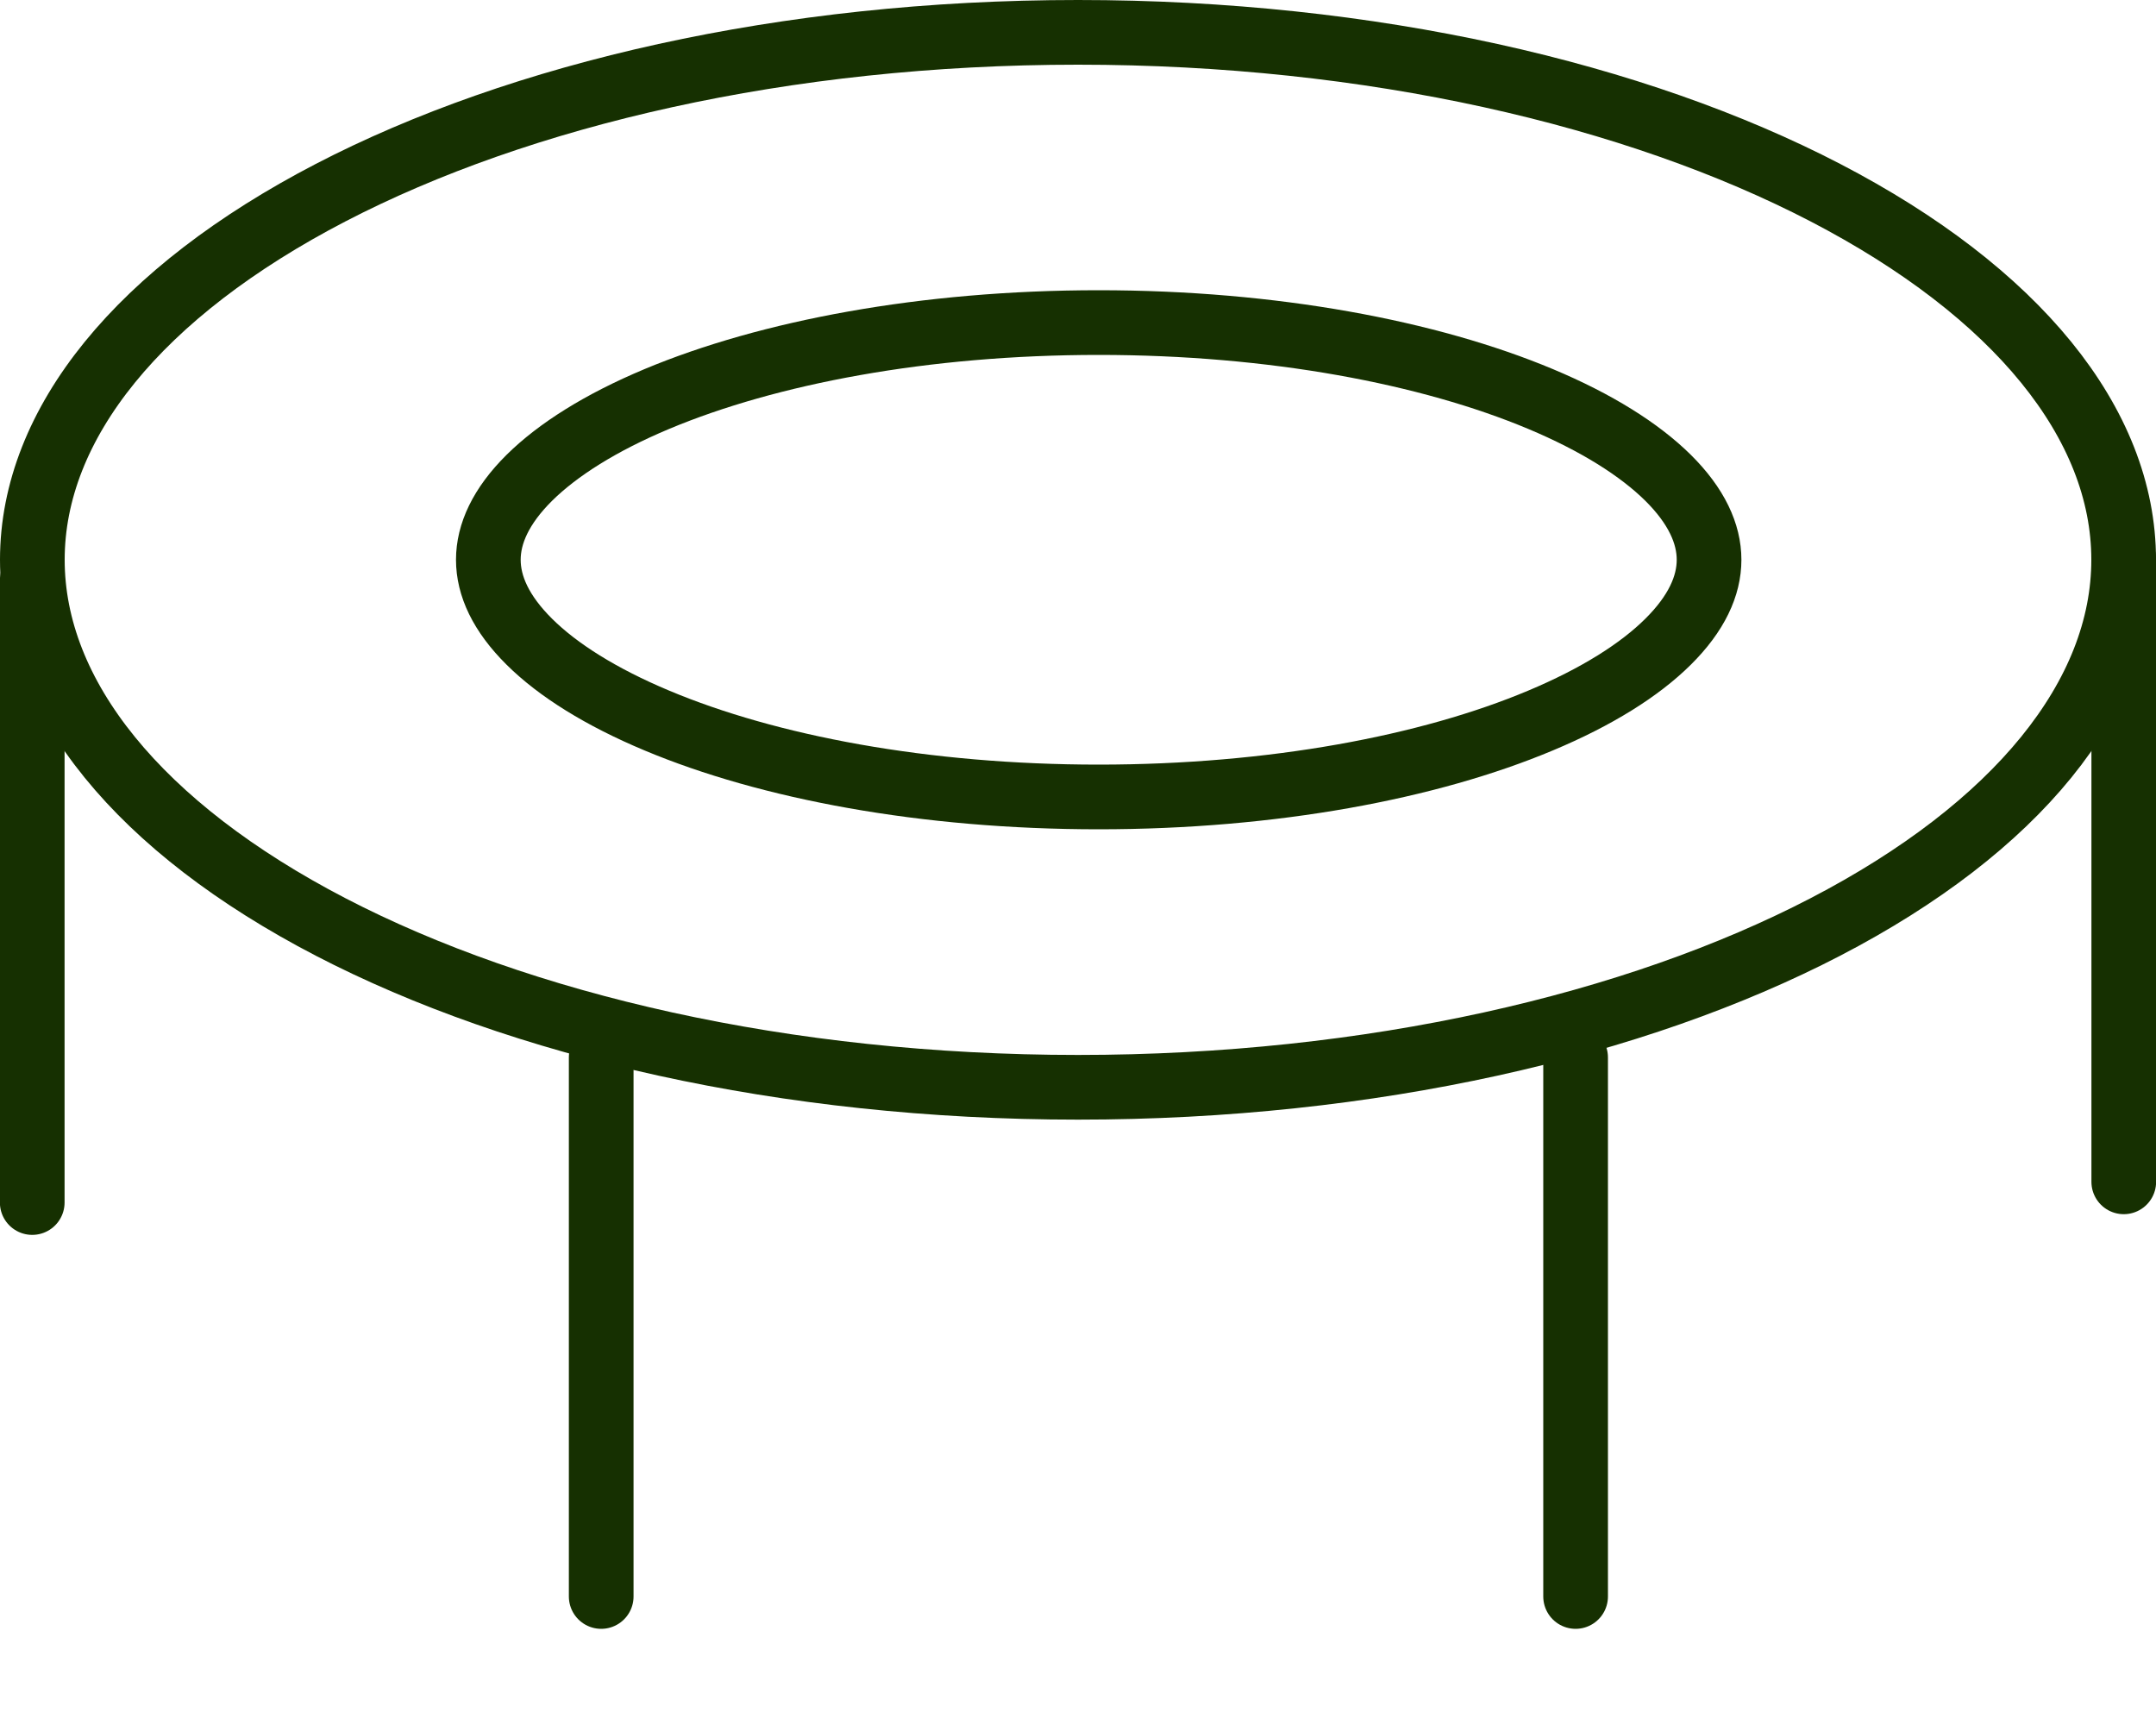
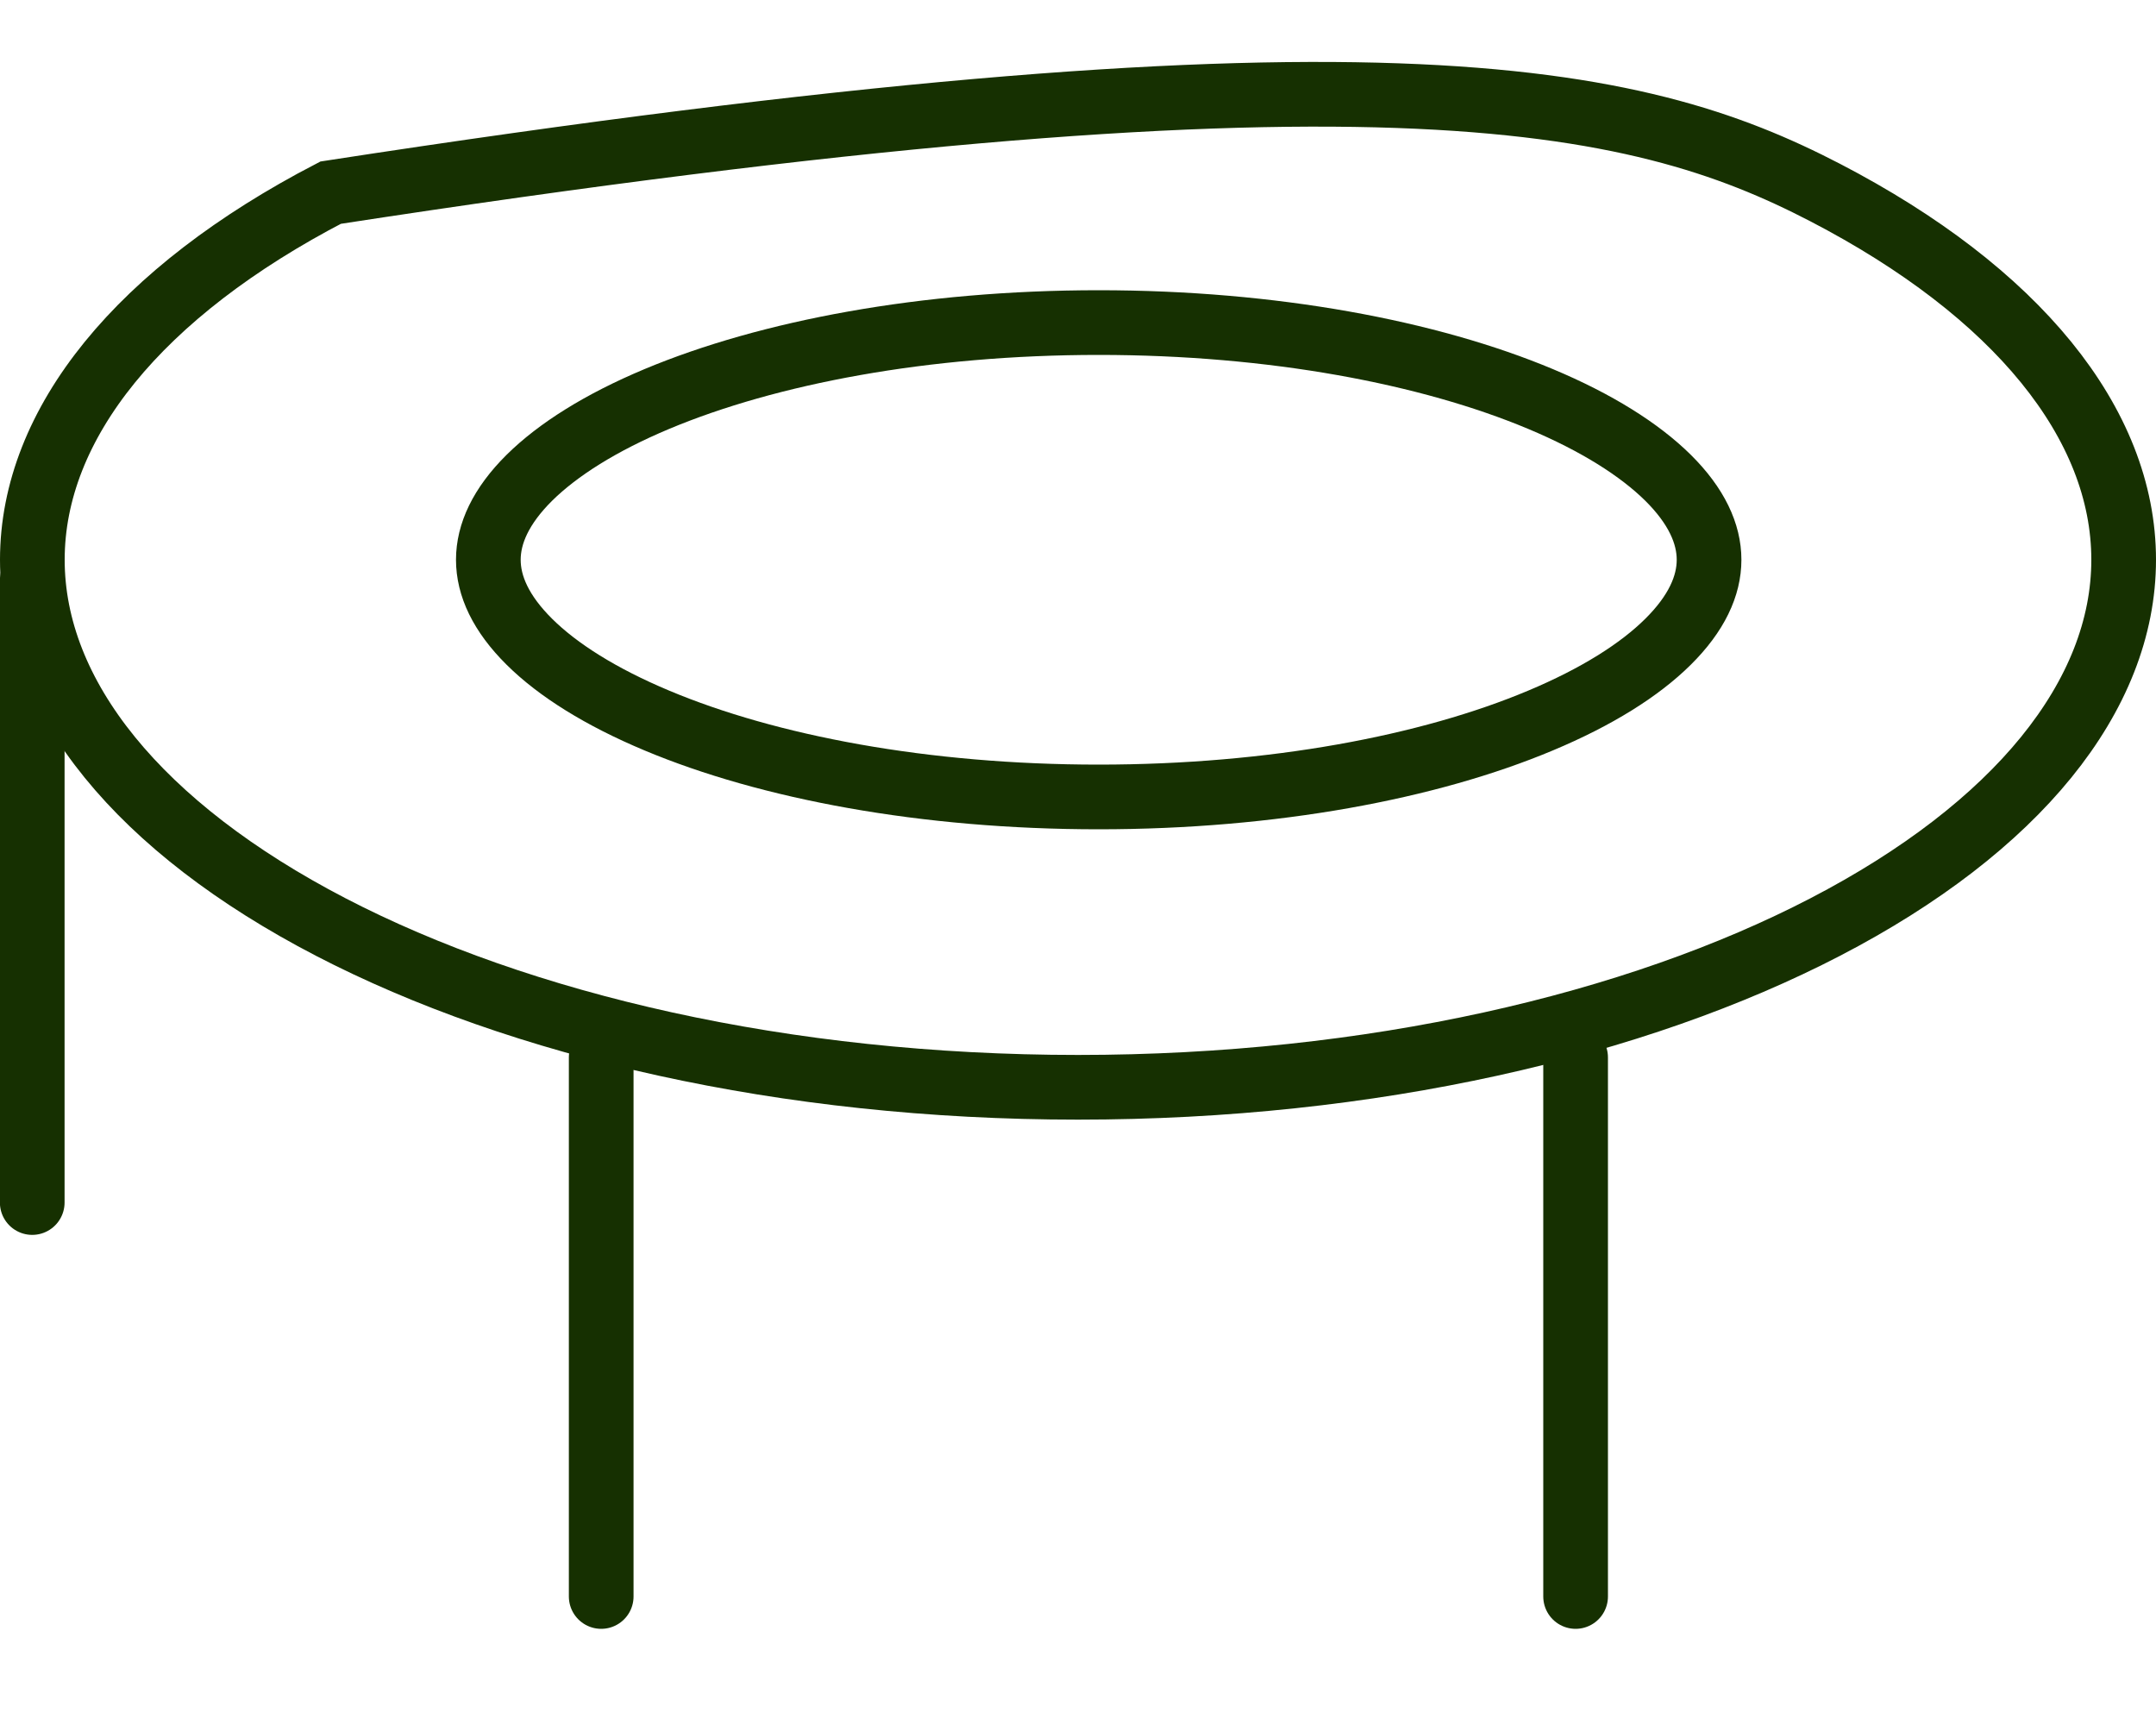
<svg xmlns="http://www.w3.org/2000/svg" width="20" height="16" viewBox="0 0 20 16" fill="none">
  <path d="M15.854 5.192C15.854 5.434 15.738 5.69 15.474 5.952C15.208 6.216 14.809 6.466 14.291 6.683C13.258 7.117 11.808 7.392 10.192 7.392C8.576 7.392 7.127 7.117 6.093 6.683C5.575 6.466 5.176 6.216 4.91 5.952C4.646 5.69 4.53 5.434 4.53 5.192C4.53 4.951 4.646 4.694 4.91 4.432C5.176 4.169 5.575 3.918 6.093 3.701C7.127 3.268 8.576 2.992 10.192 2.992C11.808 2.992 13.258 3.268 14.291 3.701C14.809 3.918 15.208 4.169 15.474 4.432C15.738 4.694 15.854 4.951 15.854 5.192Z" stroke="#163001" stroke-width="0.6" />
-   <path d="M19.7 5.192C19.7 6.457 18.706 7.677 16.933 8.598C15.174 9.511 12.723 10.085 10 10.085C7.277 10.085 4.826 9.511 3.067 8.598C1.293 7.677 0.3 6.457 0.3 5.192C0.3 3.927 1.293 2.708 3.067 1.787C4.826 0.874 7.277 0.3 10 0.3C12.723 0.3 15.174 0.874 16.933 1.787C18.706 2.708 19.7 3.927 19.7 5.192Z" stroke="#163001" stroke-width="0.6" />
+   <path d="M19.7 5.192C19.7 6.457 18.706 7.677 16.933 8.598C15.174 9.511 12.723 10.085 10 10.085C7.277 10.085 4.826 9.511 3.067 8.598C1.293 7.677 0.3 6.457 0.3 5.192C0.3 3.927 1.293 2.708 3.067 1.787C12.723 0.3 15.174 0.874 16.933 1.787C18.706 2.708 19.7 3.927 19.7 5.192Z" stroke="#163001" stroke-width="0.6" />
  <path d="M0.299 5.384V11.154" stroke="#163001" stroke-width="0.6" stroke-linecap="round" />
-   <path d="M19.701 5.192V10.962" stroke="#163001" stroke-width="0.6" stroke-linecap="round" />
  <path d="M5.577 9.808V14.808" stroke="#163001" stroke-width="0.6" stroke-linecap="round" />
  <path d="M14.616 9.808V14.808" stroke="#163001" stroke-width="0.6" stroke-linecap="round" />
</svg>